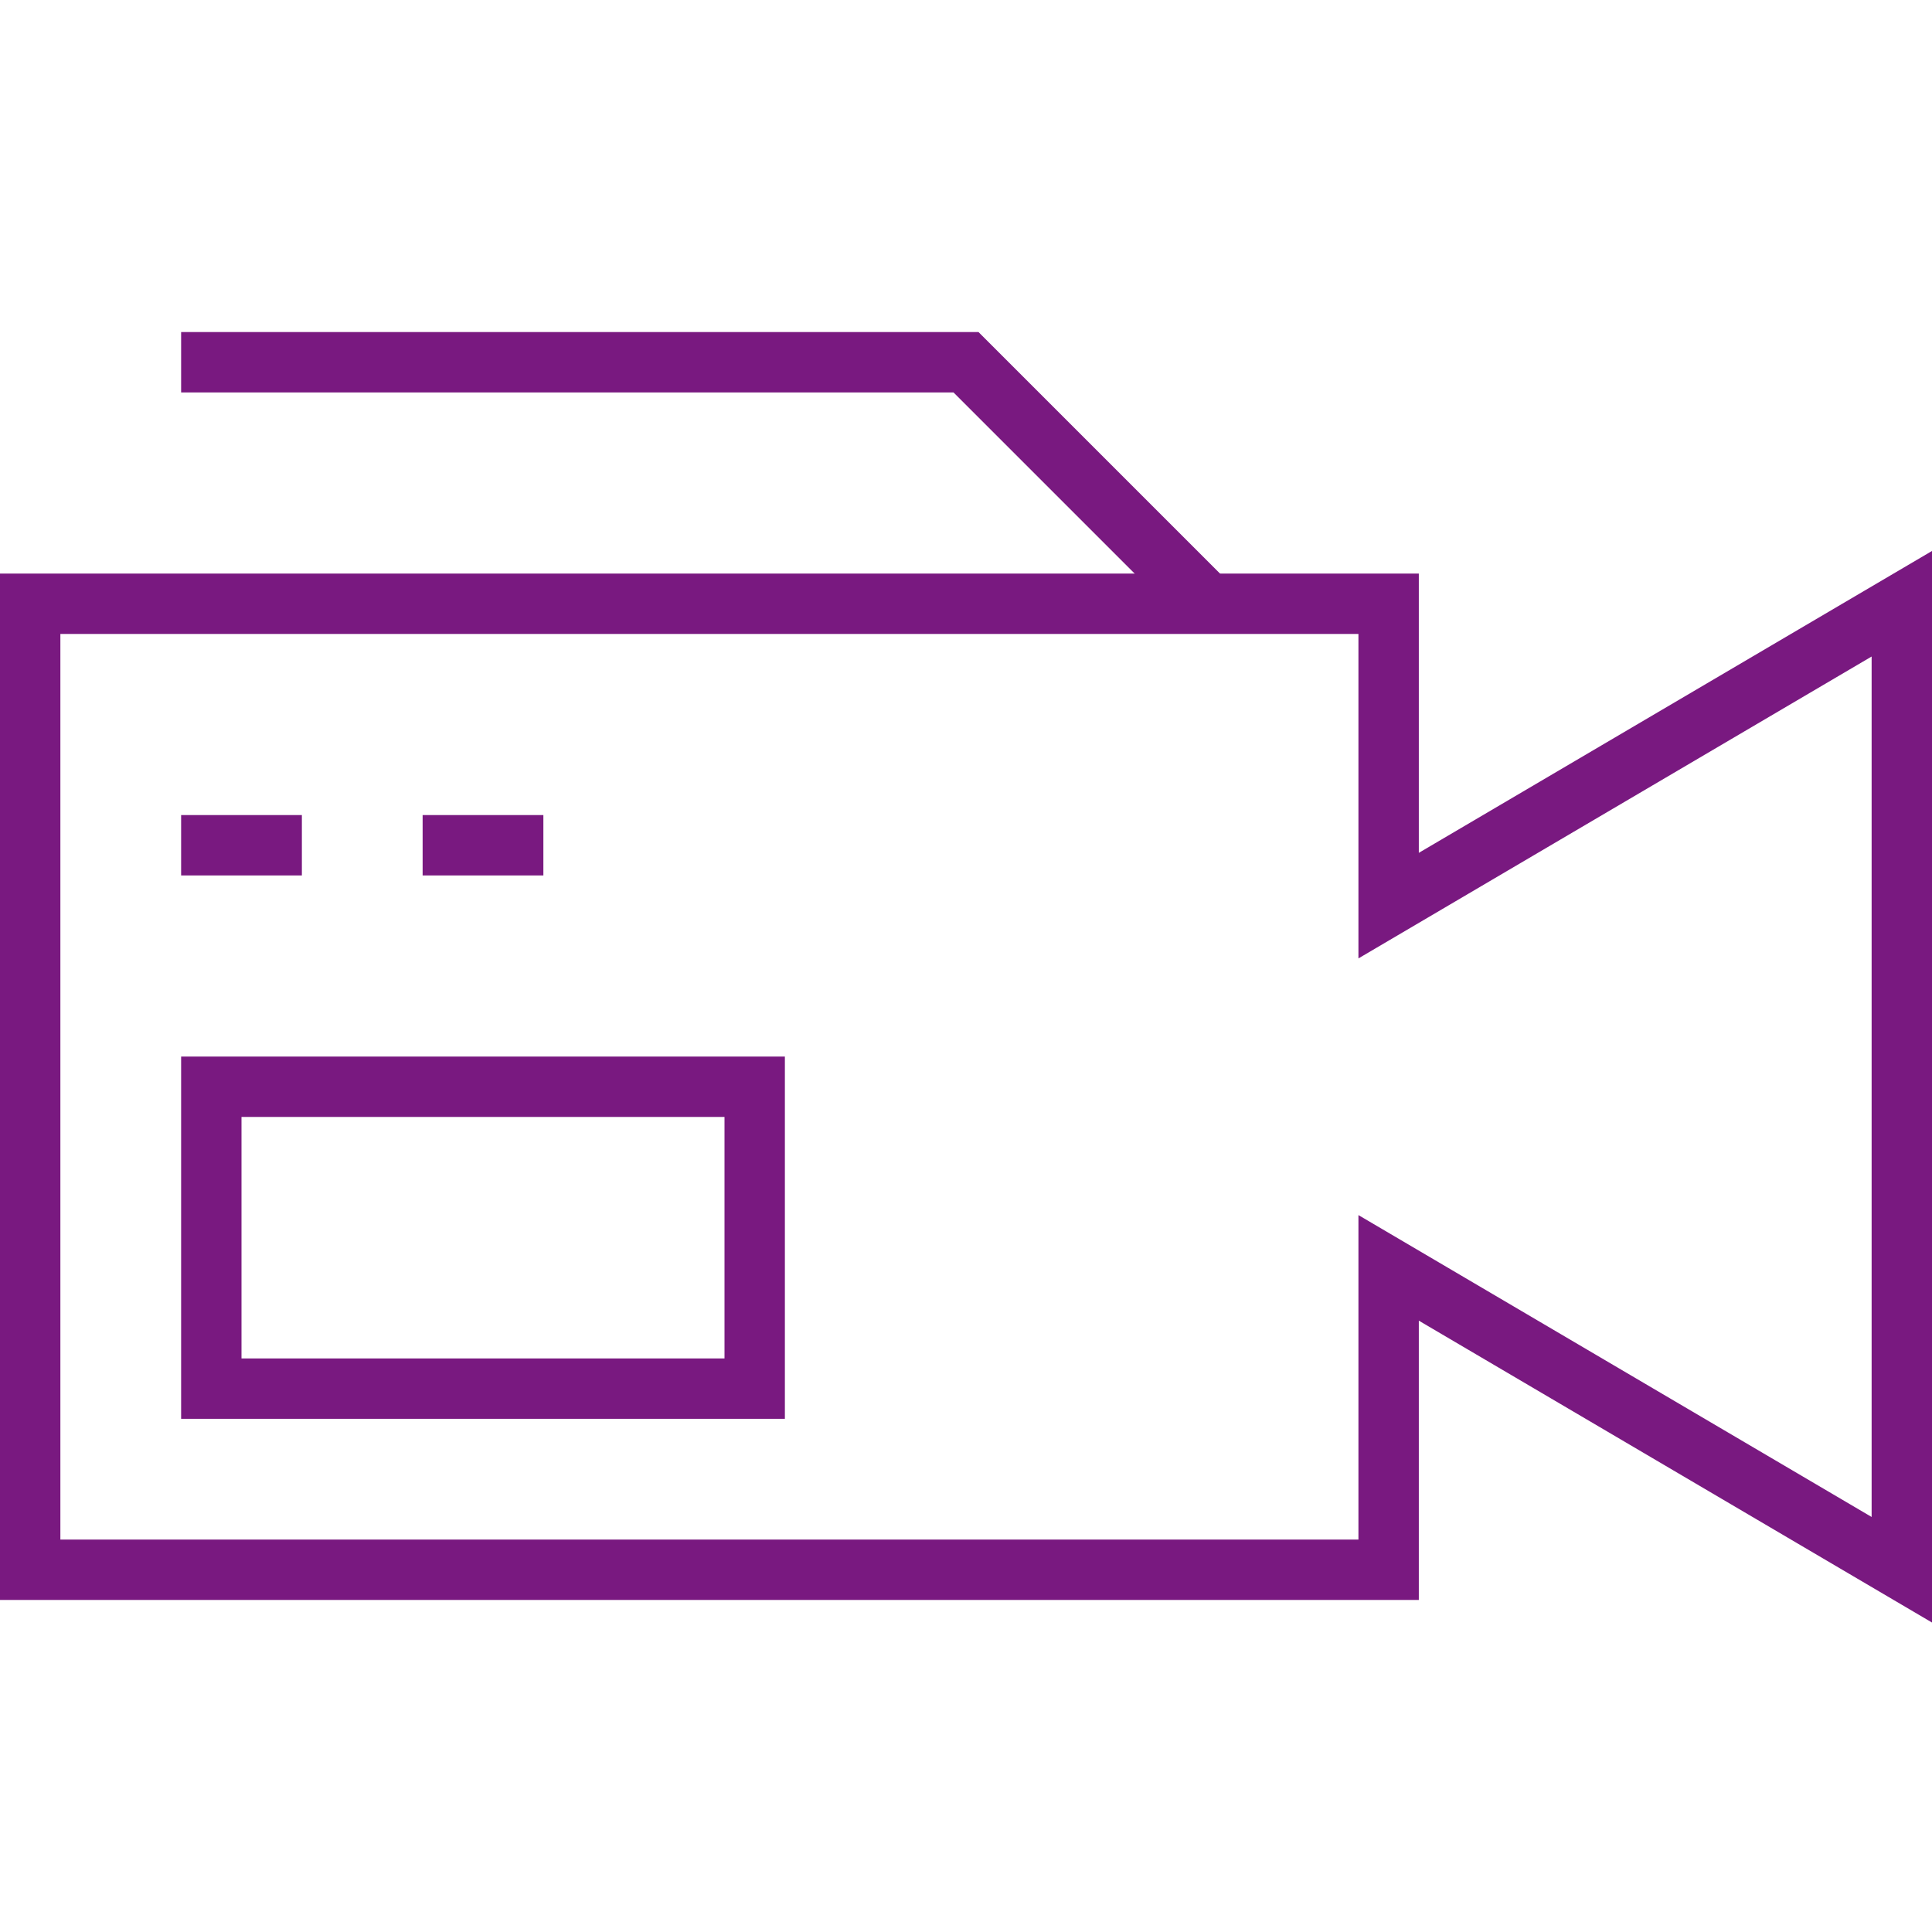
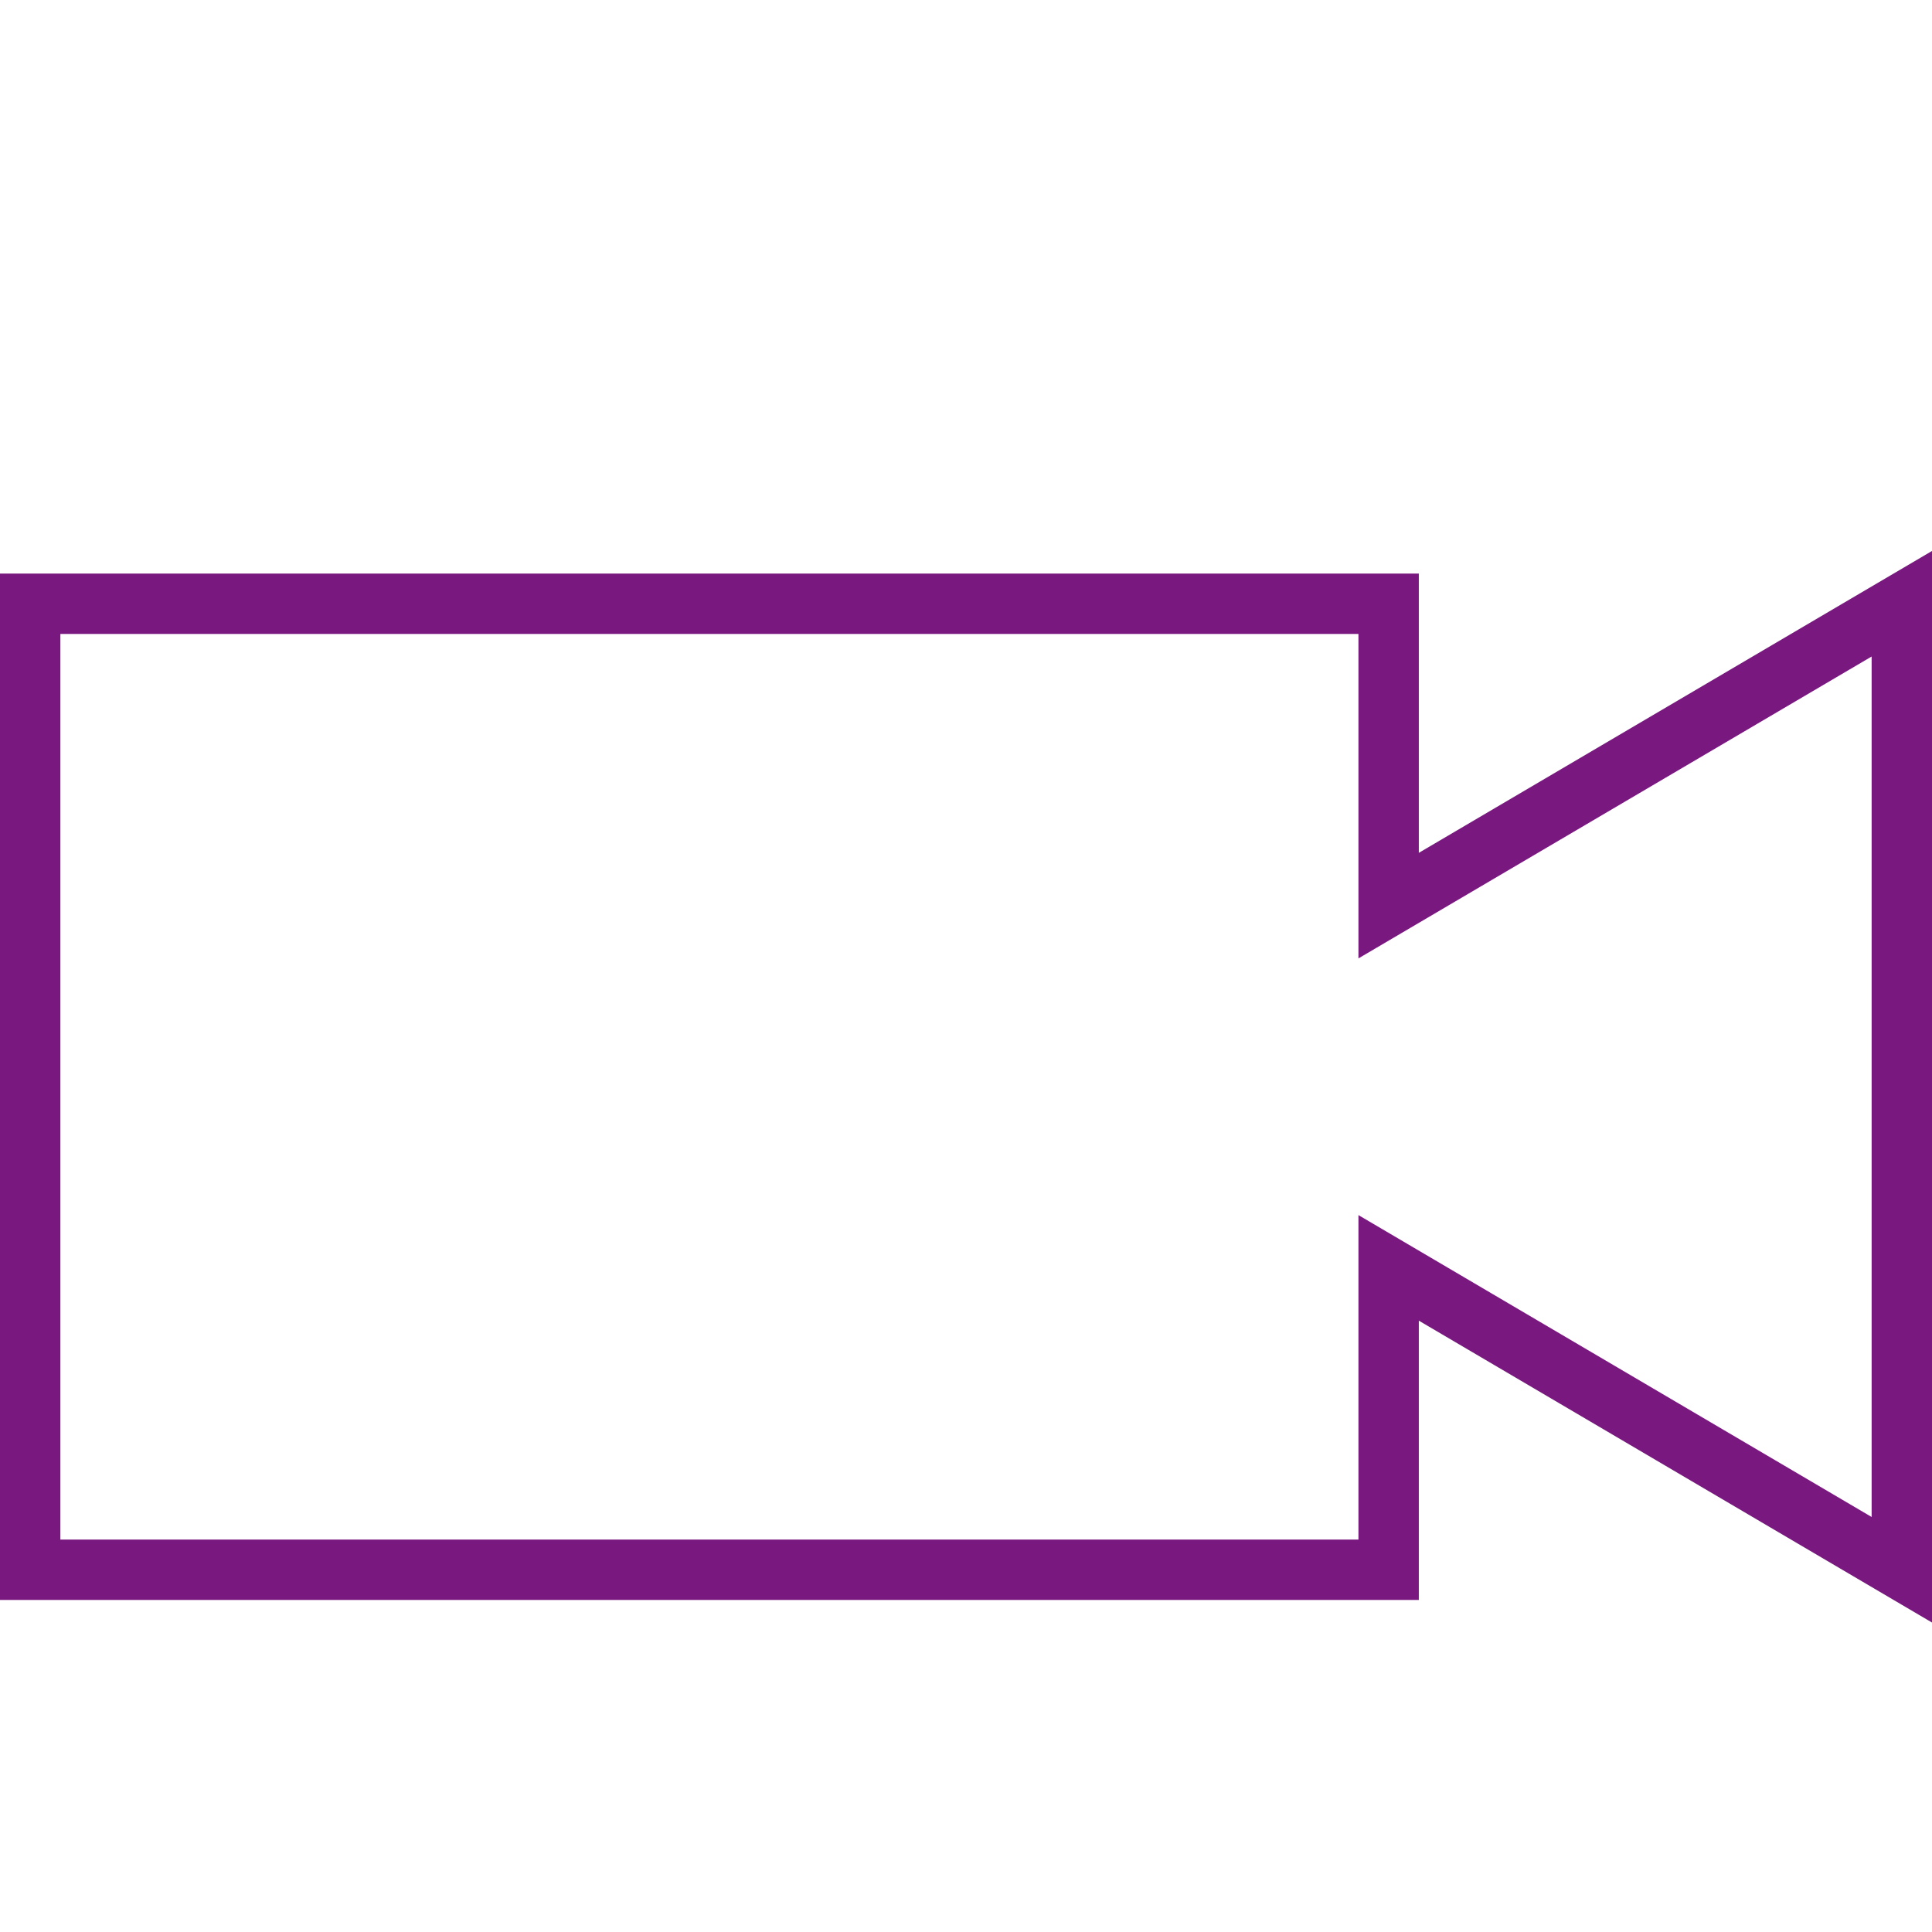
<svg xmlns="http://www.w3.org/2000/svg" enable-background="new 0 0 64 64" height="64" viewBox="0 0 64 64" width="64">
  <g fill="none" stroke="#791980" stroke-miterlimit="10" stroke-width="2">
    <path d="m46 30 17-10v32l-17-10v10h-45v-32h45z" />
-     <path d="m6 28h4" />
-     <path d="m14 28h4" />
-     <path d="m7 36h18v10h-18z" />
-     <path d="m6 12h26l8 8" />
  </g>
</svg>